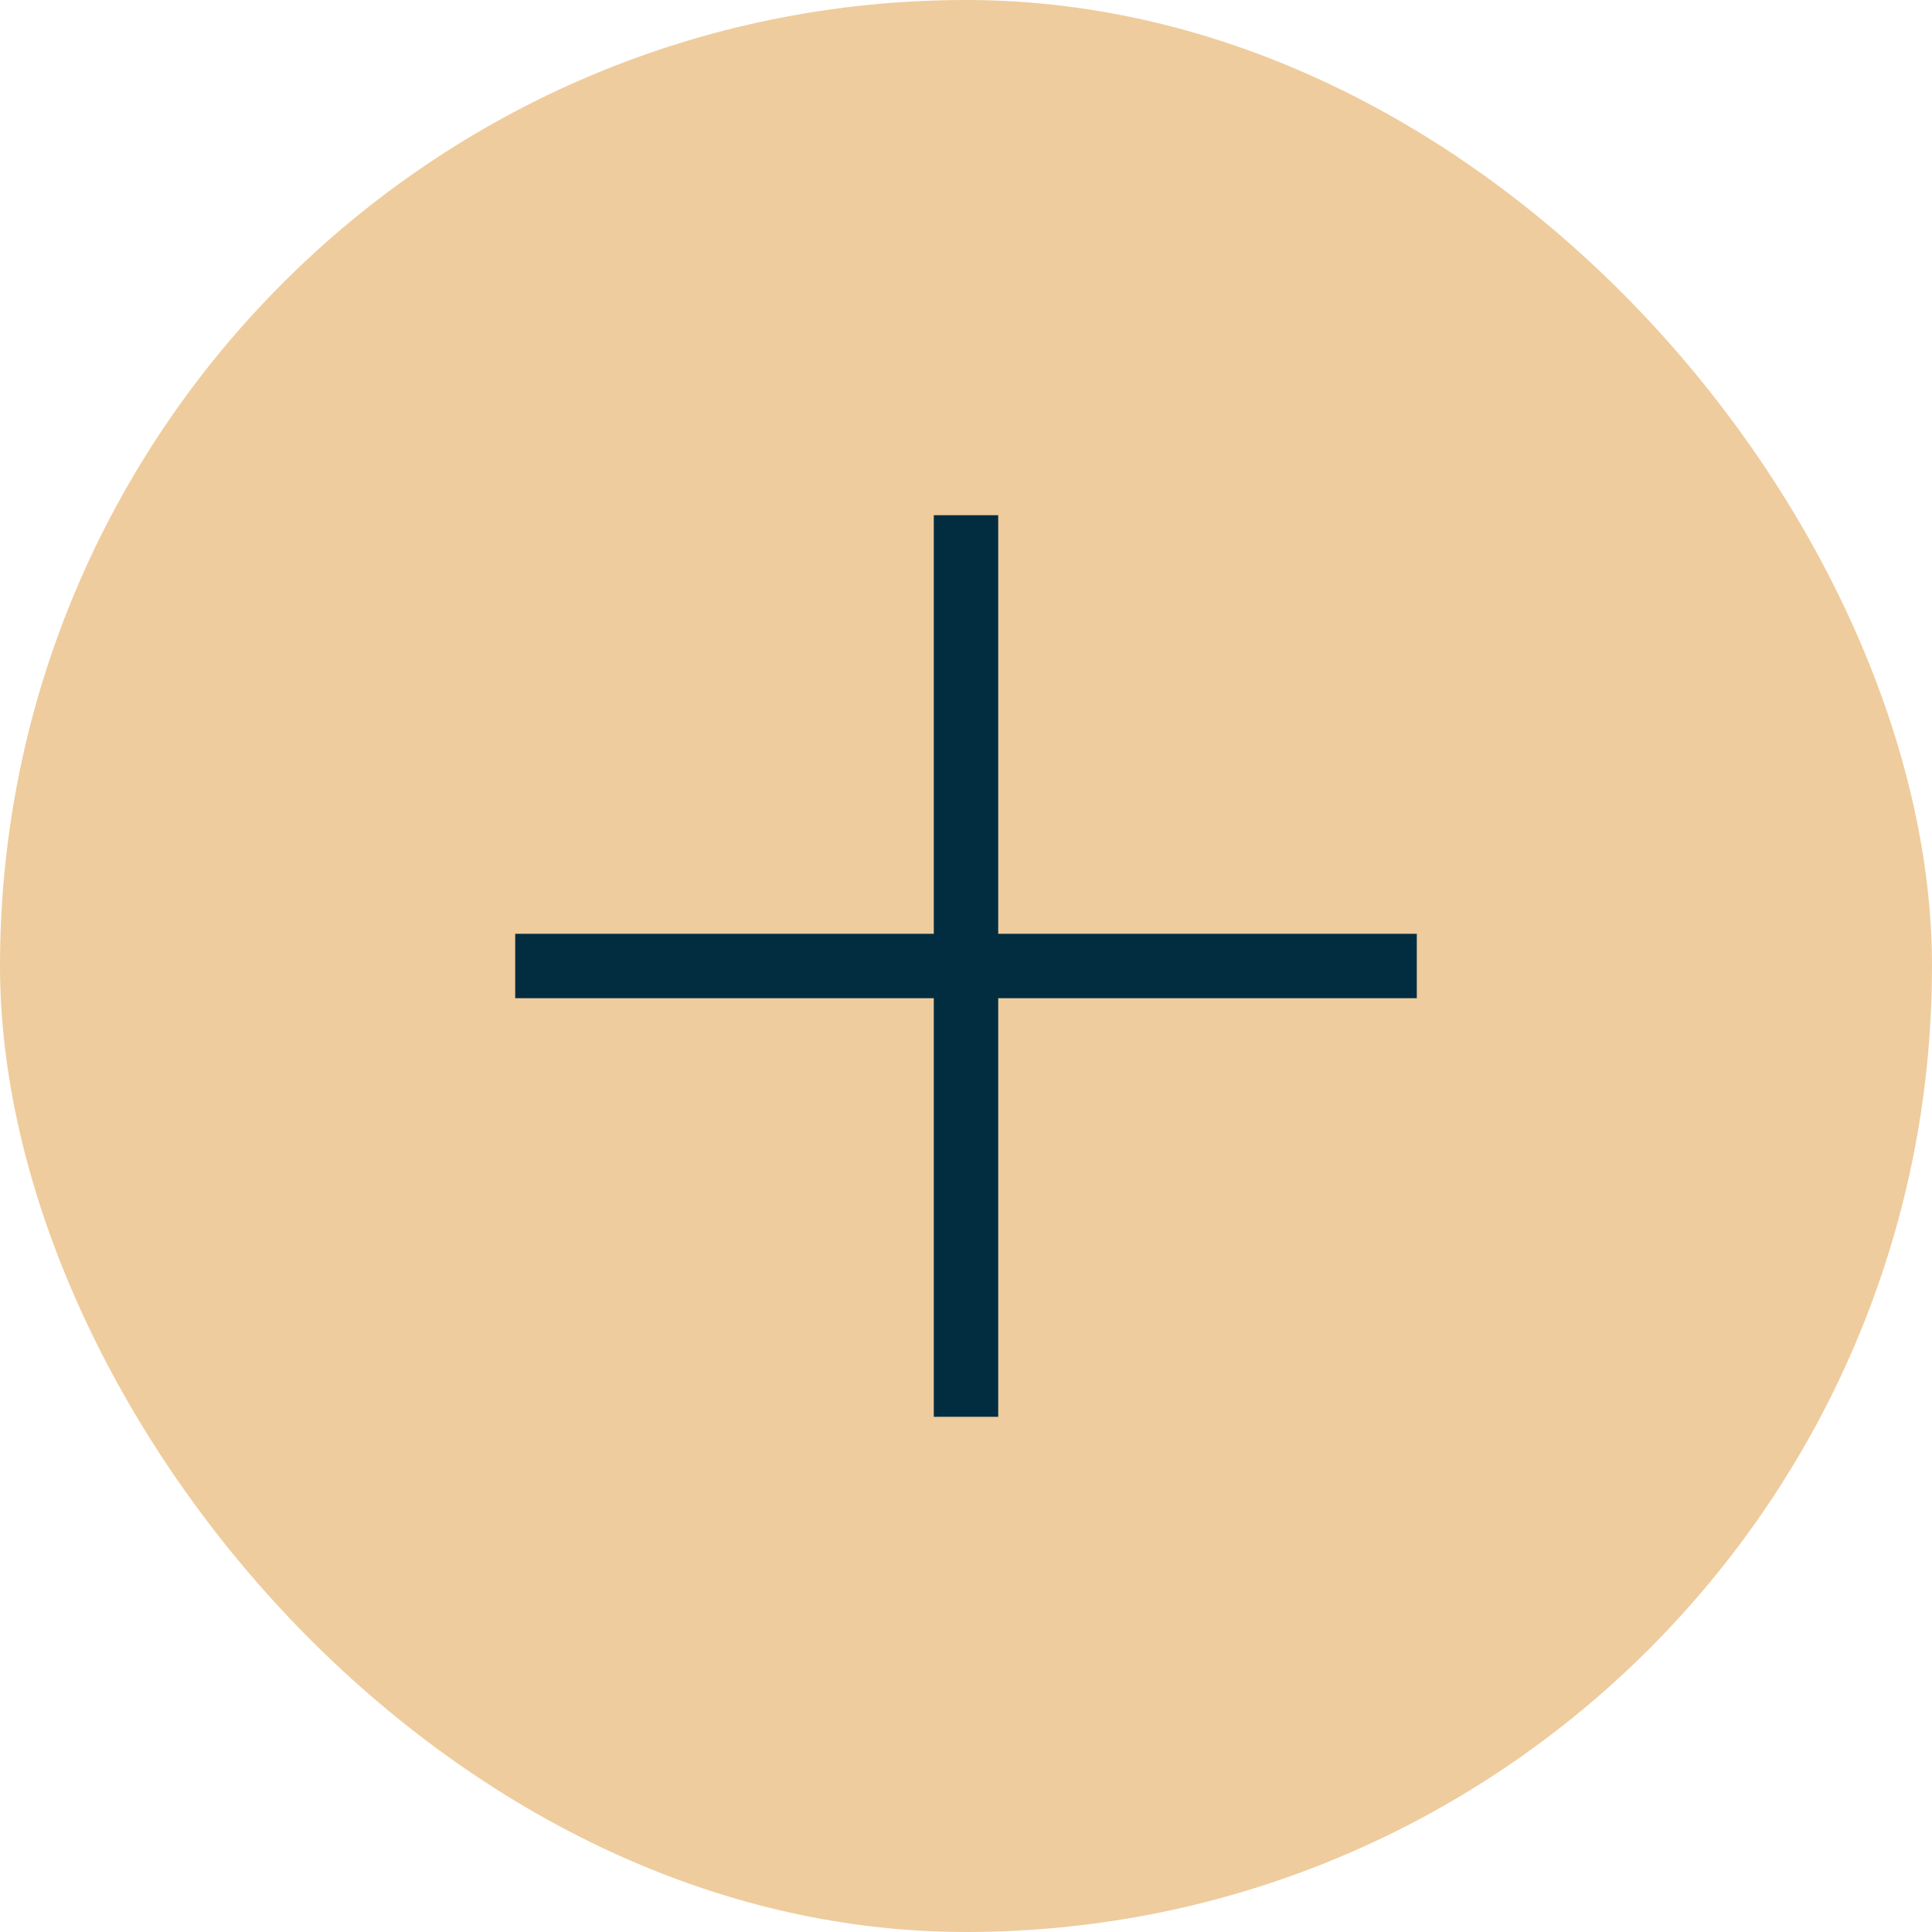
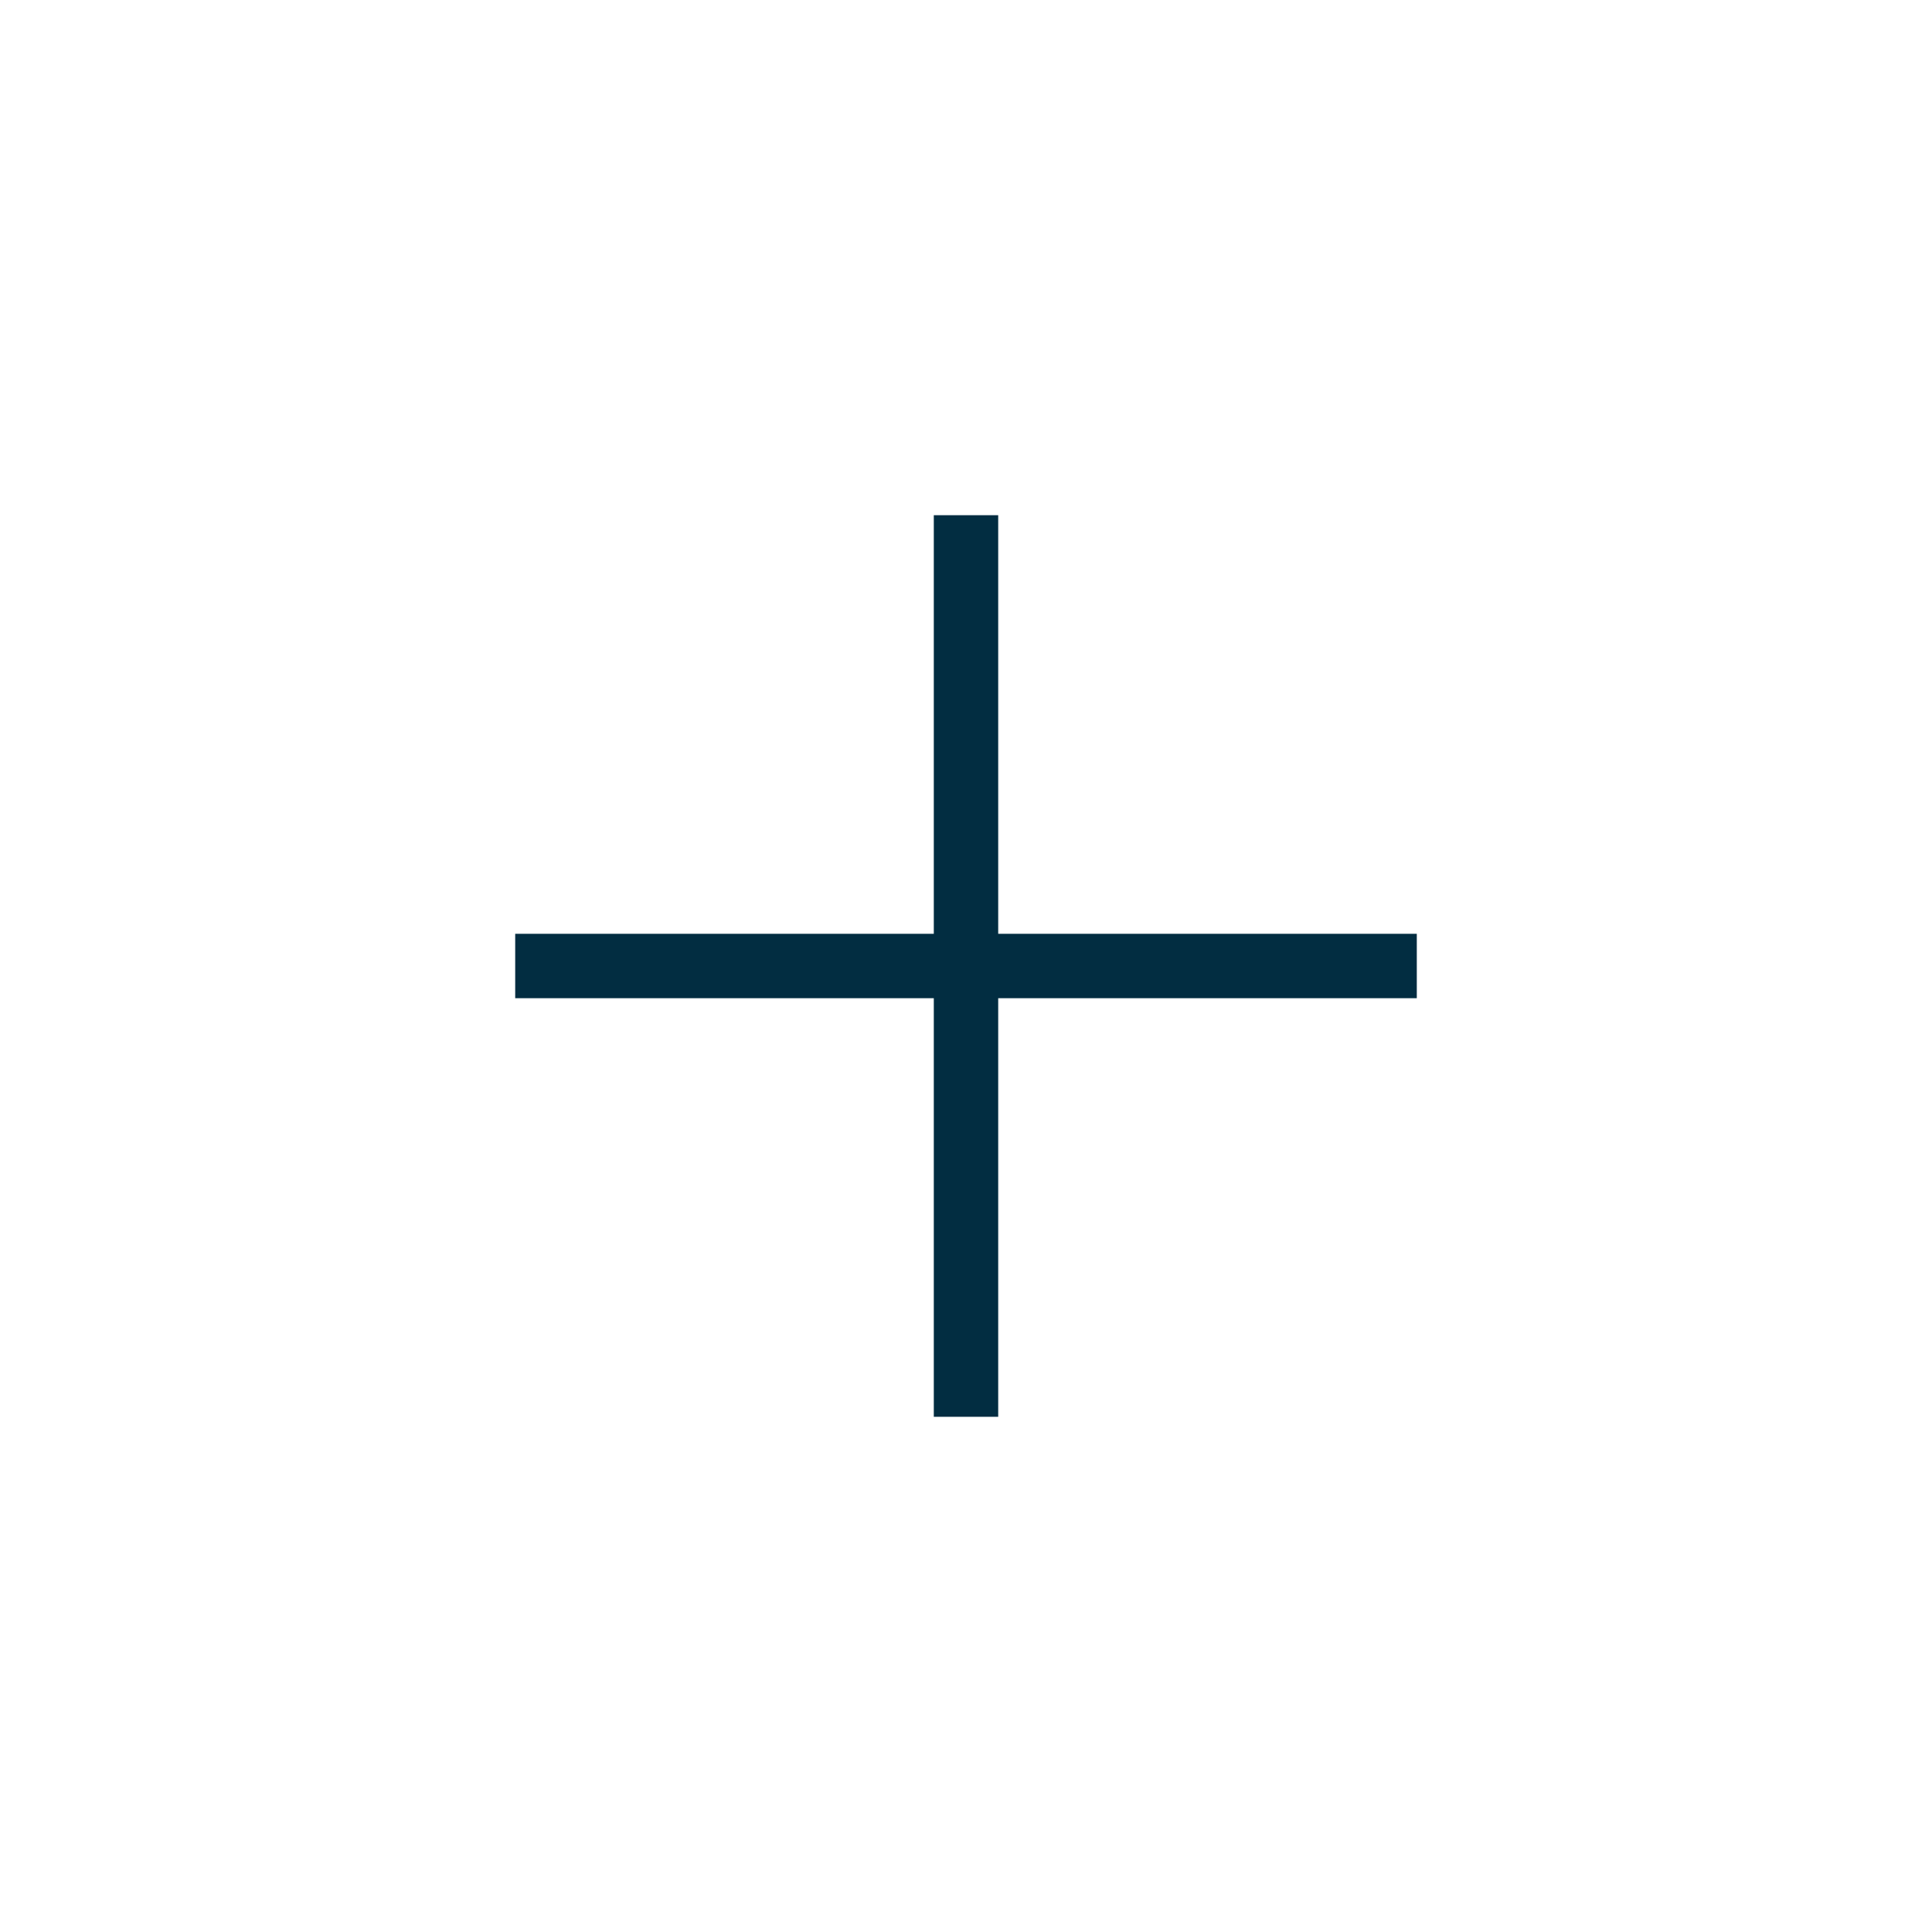
<svg xmlns="http://www.w3.org/2000/svg" width="30" height="30" viewBox="0 0 30 30" fill="none">
-   <rect width="30" height="30" rx="15" fill="#EFCC9D" />
  <g clip-path="url(#clip0_303_649)">
    <path d="M8 15H22" stroke="#022D41" stroke-miterlimit="10" />
    <path d="M15 8V22" stroke="#022D41" stroke-miterlimit="10" />
  </g>
  <defs>
    <clipPath id="clip0_303_649">
      <rect width="14" height="14" fill="white" transform="translate(8 8)" />
    </clipPath>
  </defs>
</svg>